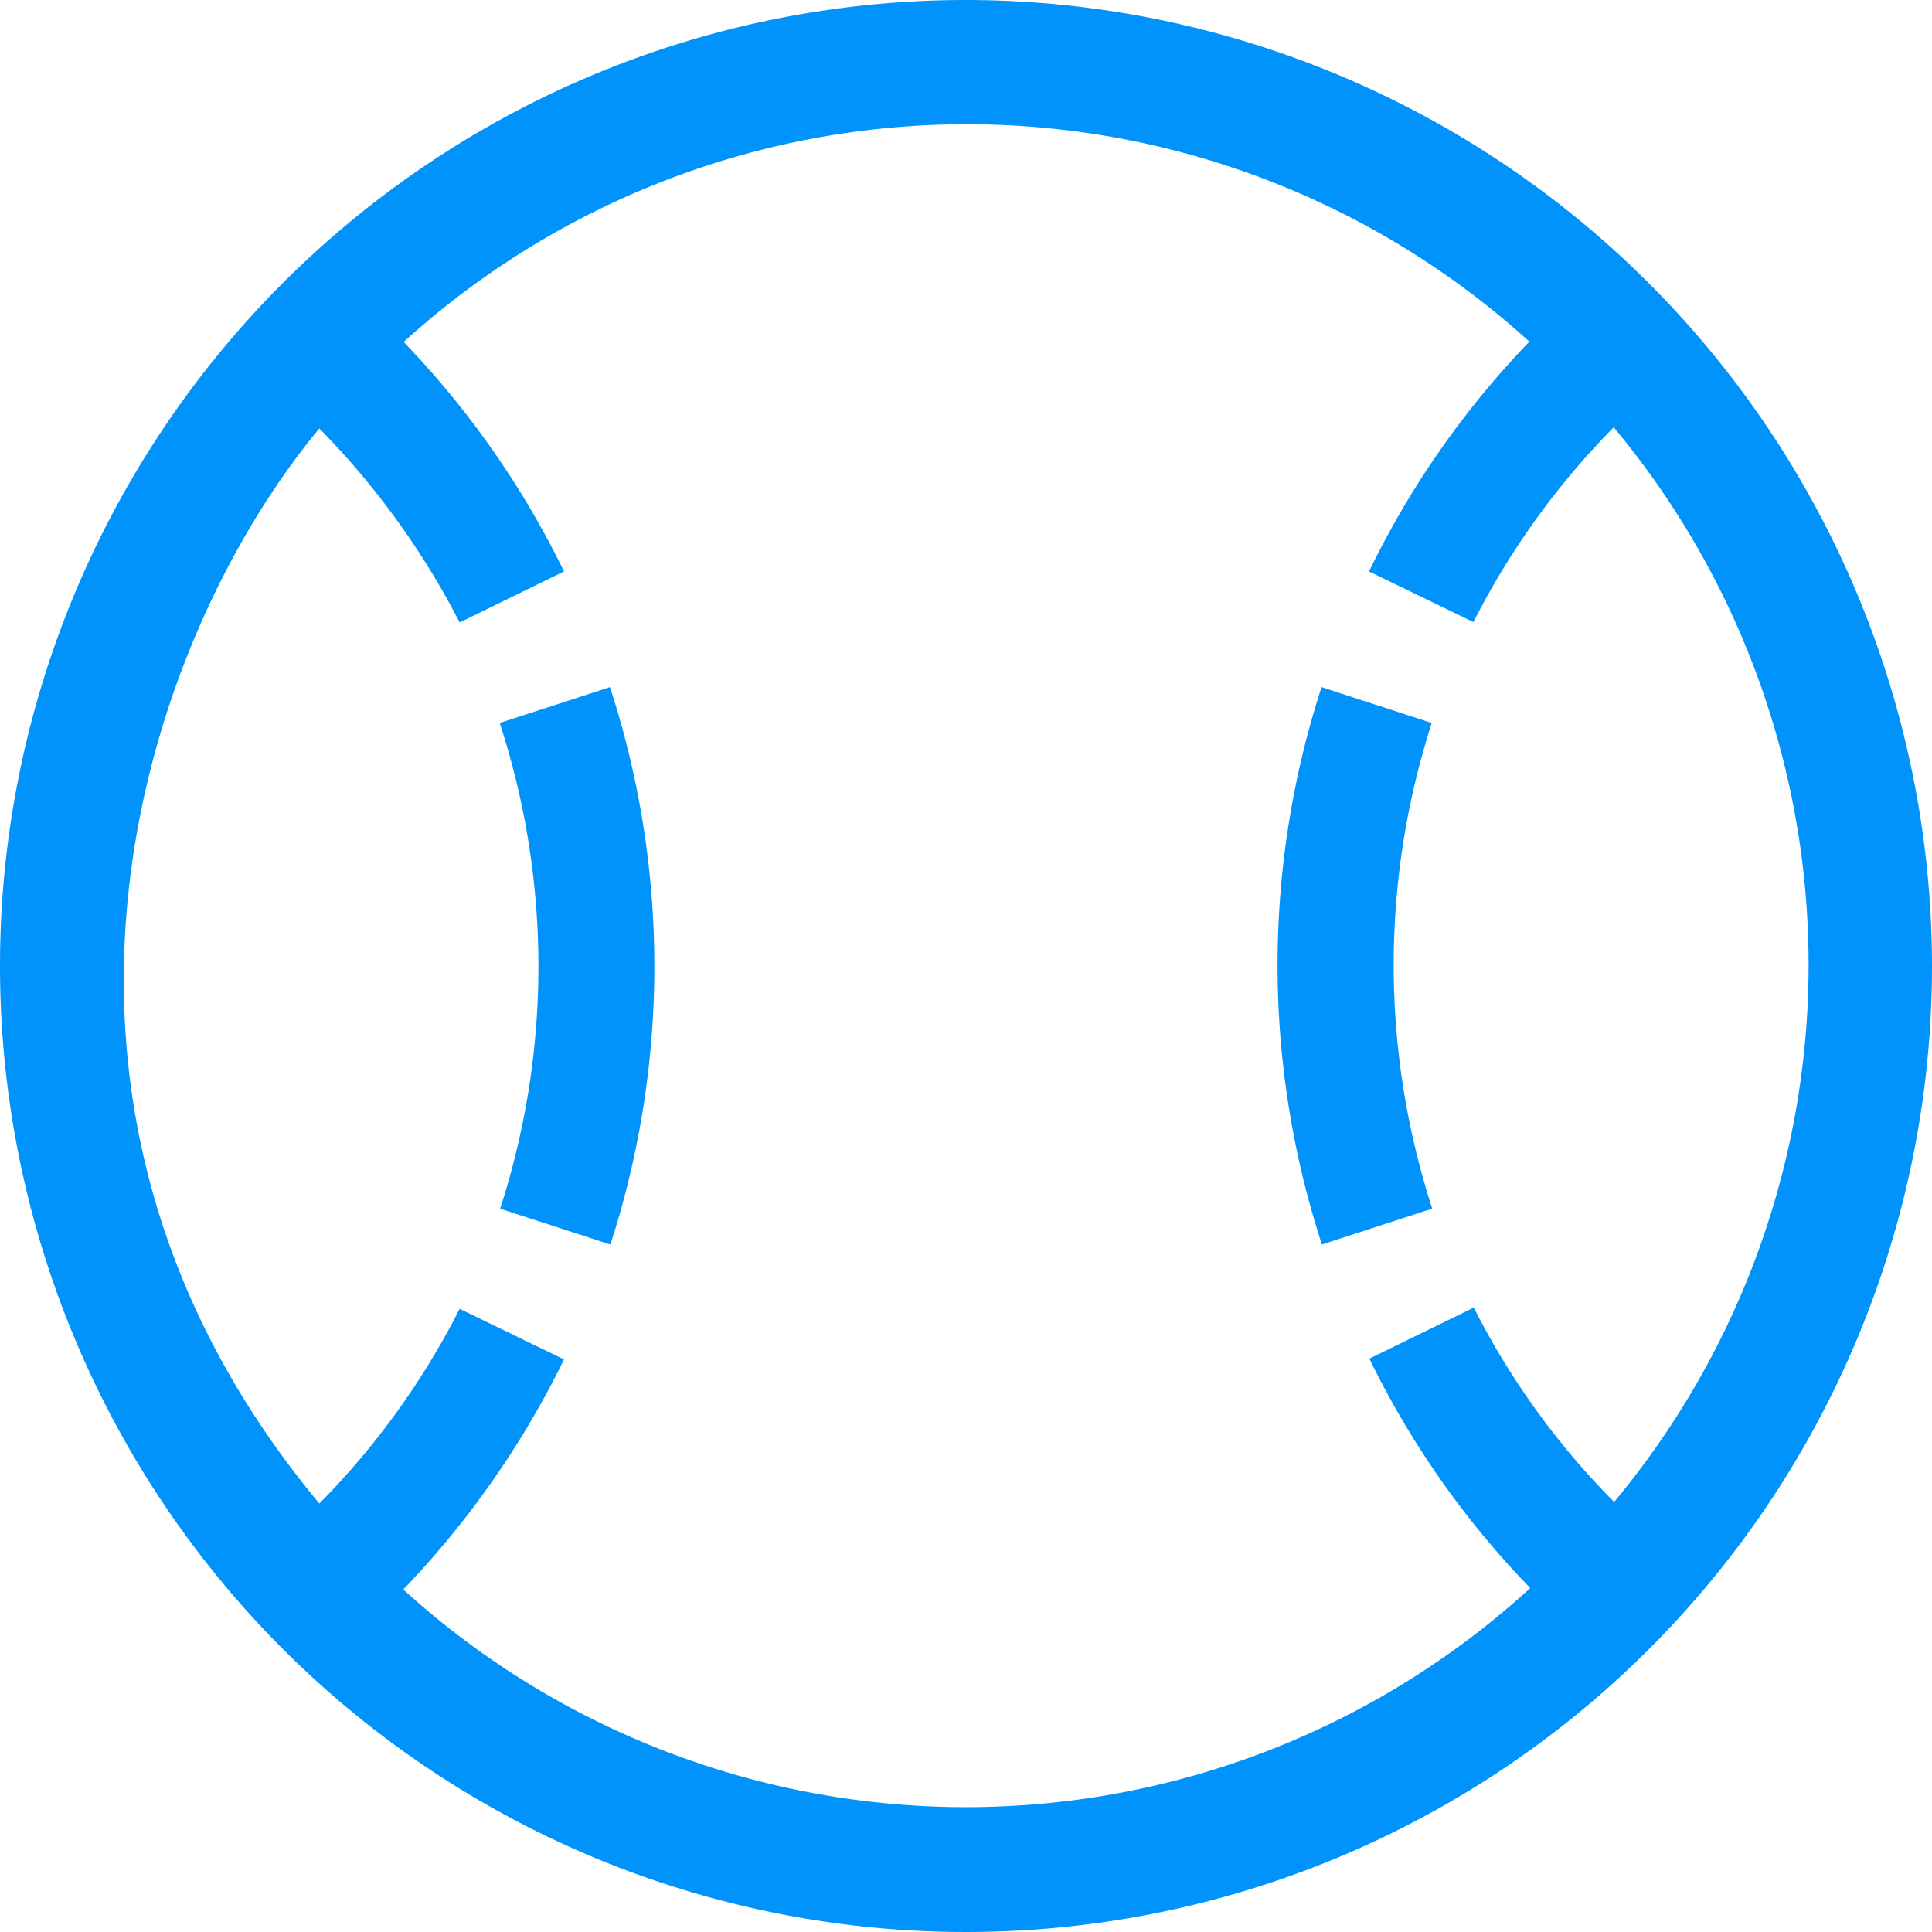
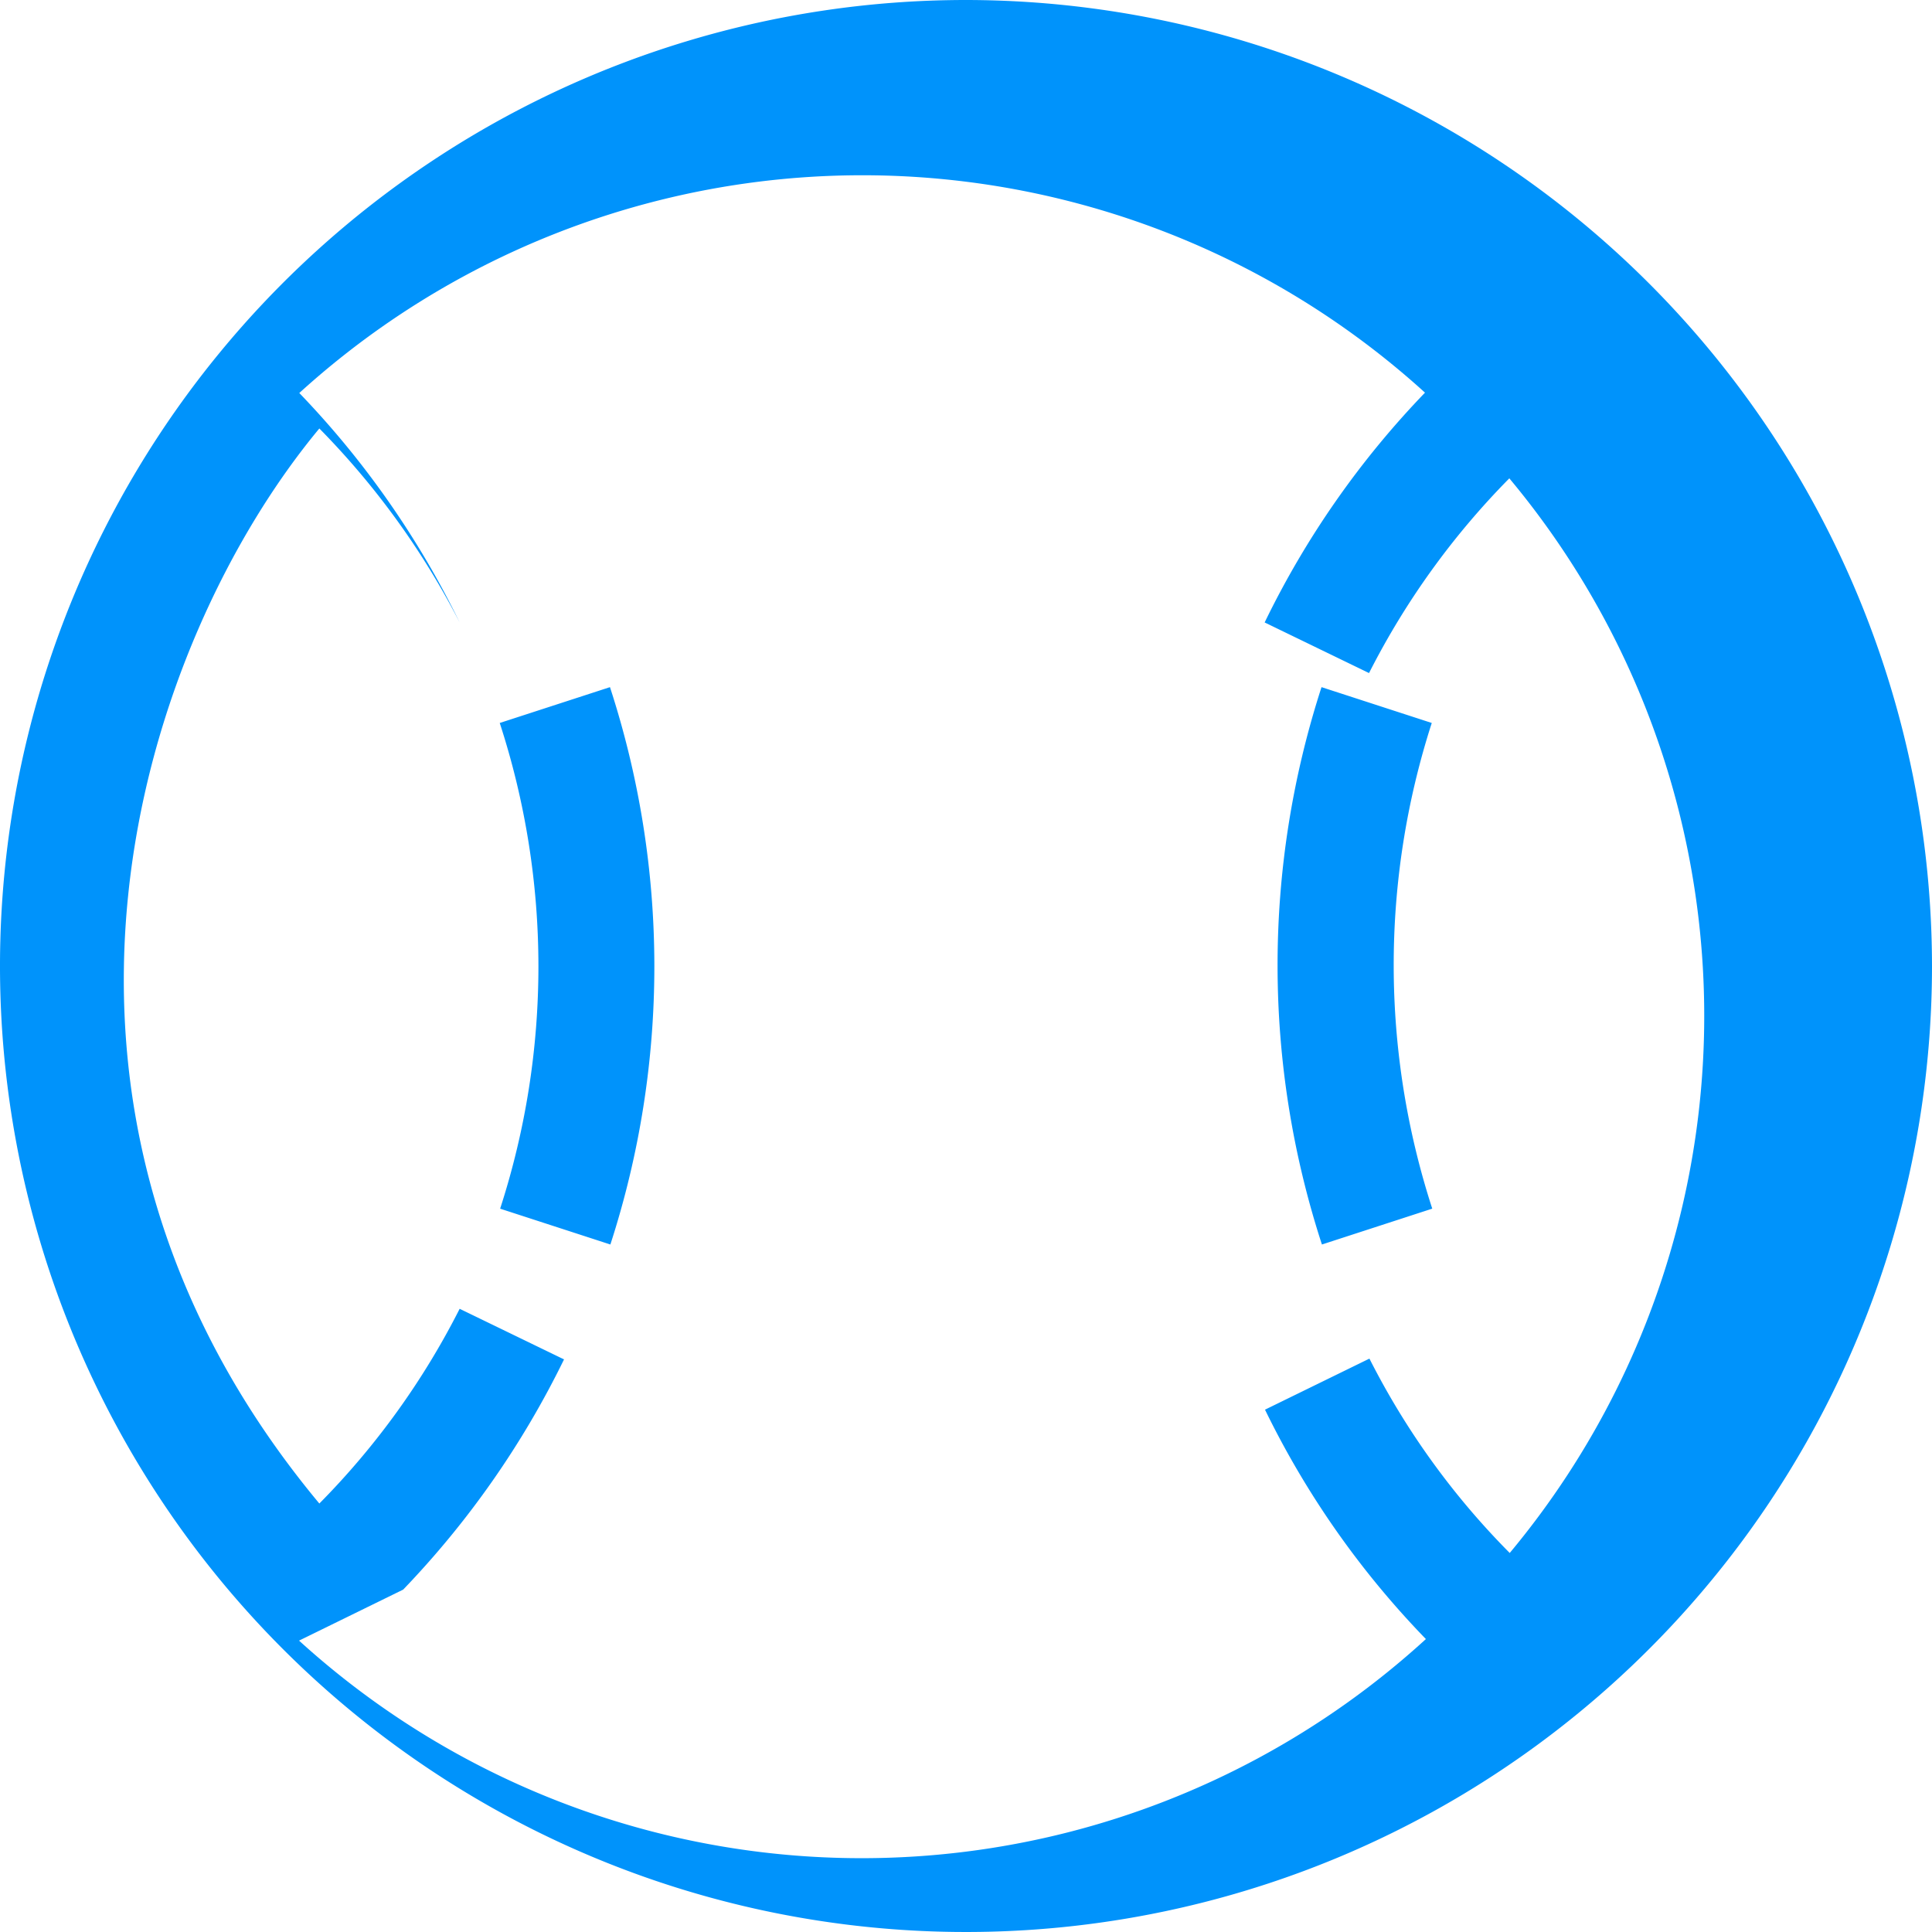
<svg xmlns="http://www.w3.org/2000/svg" id="Baseball" width="38.556" height="38.556" viewBox="0 0 38.556 38.556">
-   <path id="Path_292" data-name="Path 292" d="M259.411,709.444a19.278,19.278,0,1,0,19.278,19.278A19.295,19.295,0,0,0,259.411,709.444Zm-11.232,31.723a18.066,18.066,0,0,0,3.21-4.594l-2.083-1.01a15.432,15.432,0,0,1-2.8,3.886c-6.654-7.991-3.521-17.217,0-21.454a15.807,15.807,0,0,1,2.8,3.871l2.083-1.018a17.9,17.9,0,0,0-3.2-4.579,16.7,16.7,0,0,1,22.465-.007,17.814,17.814,0,0,0-3.2,4.586l2.083,1.01a15.518,15.518,0,0,1,2.8-3.886,16.739,16.739,0,0,1,.008,21.446,15.32,15.32,0,0,1-2.8-3.879l-2.084,1.019a17.685,17.685,0,0,0,3.211,4.578,16.686,16.686,0,0,1-22.488.031Zm4.135-6.887-2.2-.715a15.676,15.676,0,0,0-.008-9.693l2.2-.715A17.983,17.983,0,0,1,252.314,734.28Zm16.4-.715-2.2.715a17.99,17.99,0,0,1-.008-11.123l2.2.715A15.743,15.743,0,0,0,268.716,733.565Z" transform="translate(-240.133 -709.444)" fill="#0093fb" />
+   <path id="Path_292" data-name="Path 292" d="M259.411,709.444a19.278,19.278,0,1,0,19.278,19.278A19.295,19.295,0,0,0,259.411,709.444Zm-11.232,31.723a18.066,18.066,0,0,0,3.21-4.594l-2.083-1.01a15.432,15.432,0,0,1-2.8,3.886c-6.654-7.991-3.521-17.217,0-21.454a15.807,15.807,0,0,1,2.8,3.871a17.9,17.9,0,0,0-3.2-4.579,16.7,16.7,0,0,1,22.465-.007,17.814,17.814,0,0,0-3.2,4.586l2.083,1.01a15.518,15.518,0,0,1,2.8-3.886,16.739,16.739,0,0,1,.008,21.446,15.32,15.32,0,0,1-2.8-3.879l-2.084,1.019a17.685,17.685,0,0,0,3.211,4.578,16.686,16.686,0,0,1-22.488.031Zm4.135-6.887-2.2-.715a15.676,15.676,0,0,0-.008-9.693l2.2-.715A17.983,17.983,0,0,1,252.314,734.28Zm16.4-.715-2.2.715a17.99,17.99,0,0,1-.008-11.123l2.2.715A15.743,15.743,0,0,0,268.716,733.565Z" transform="translate(-240.133 -709.444)" fill="#0093fb" />
</svg>